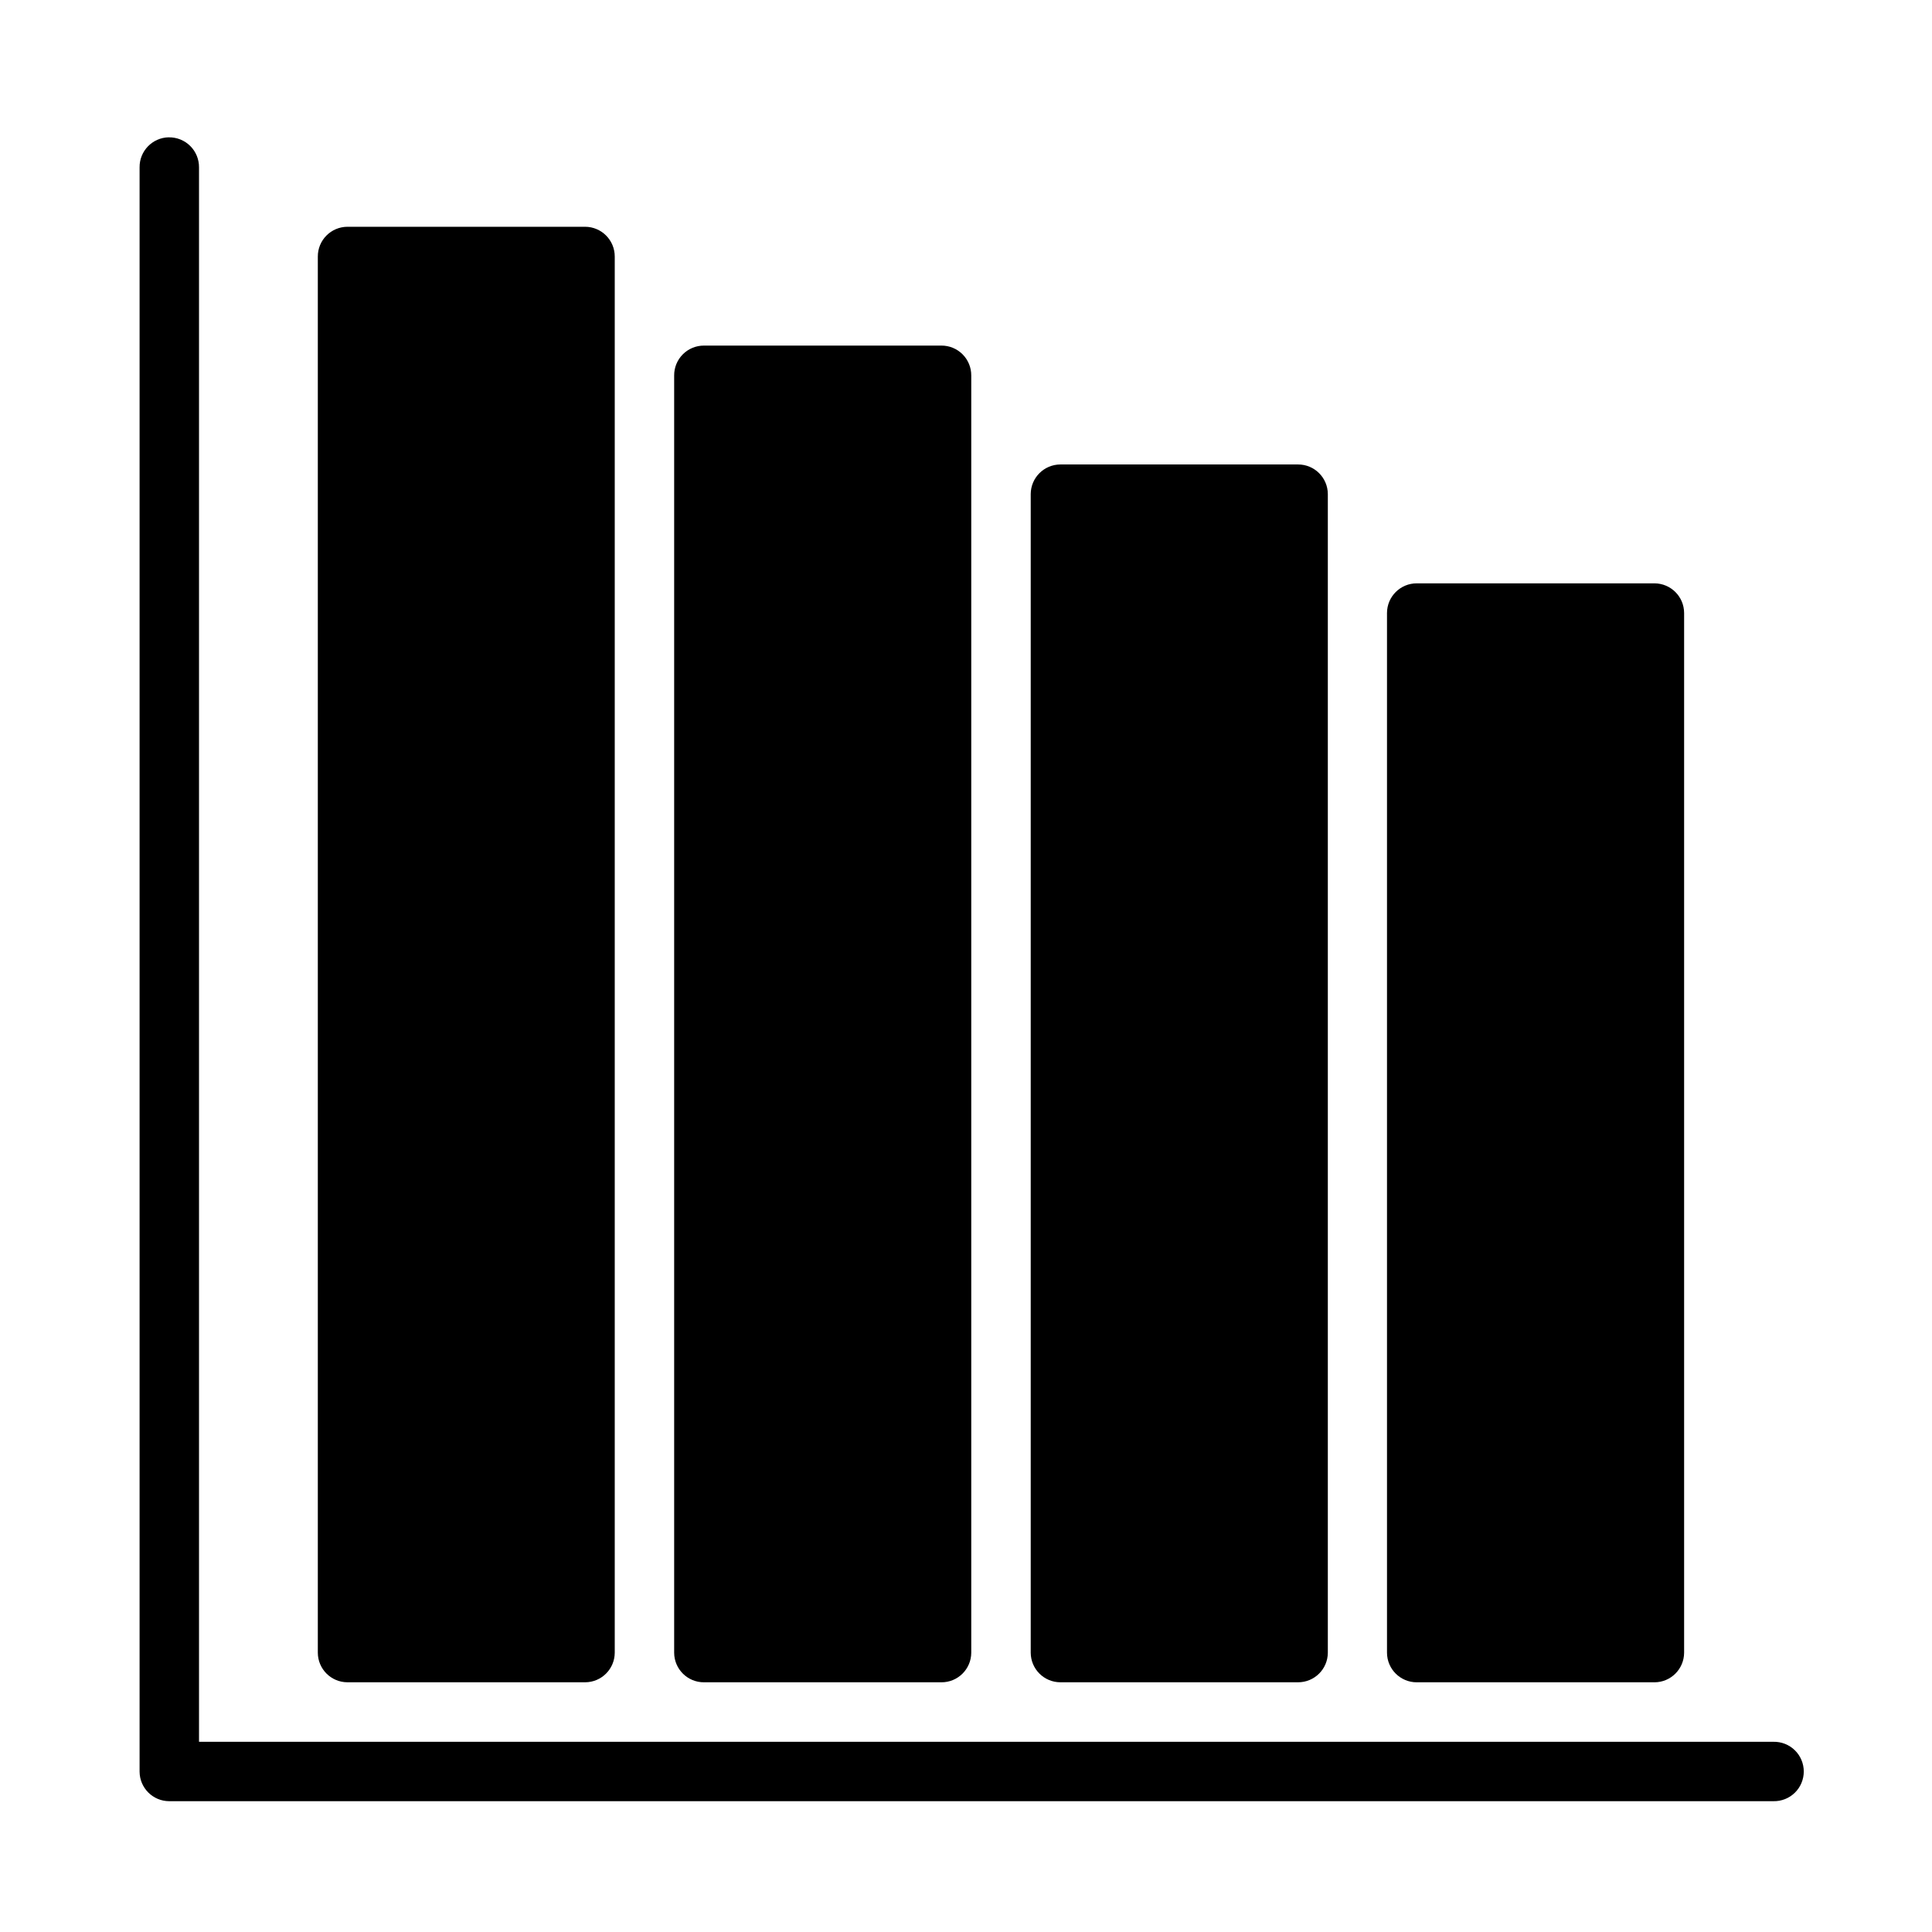
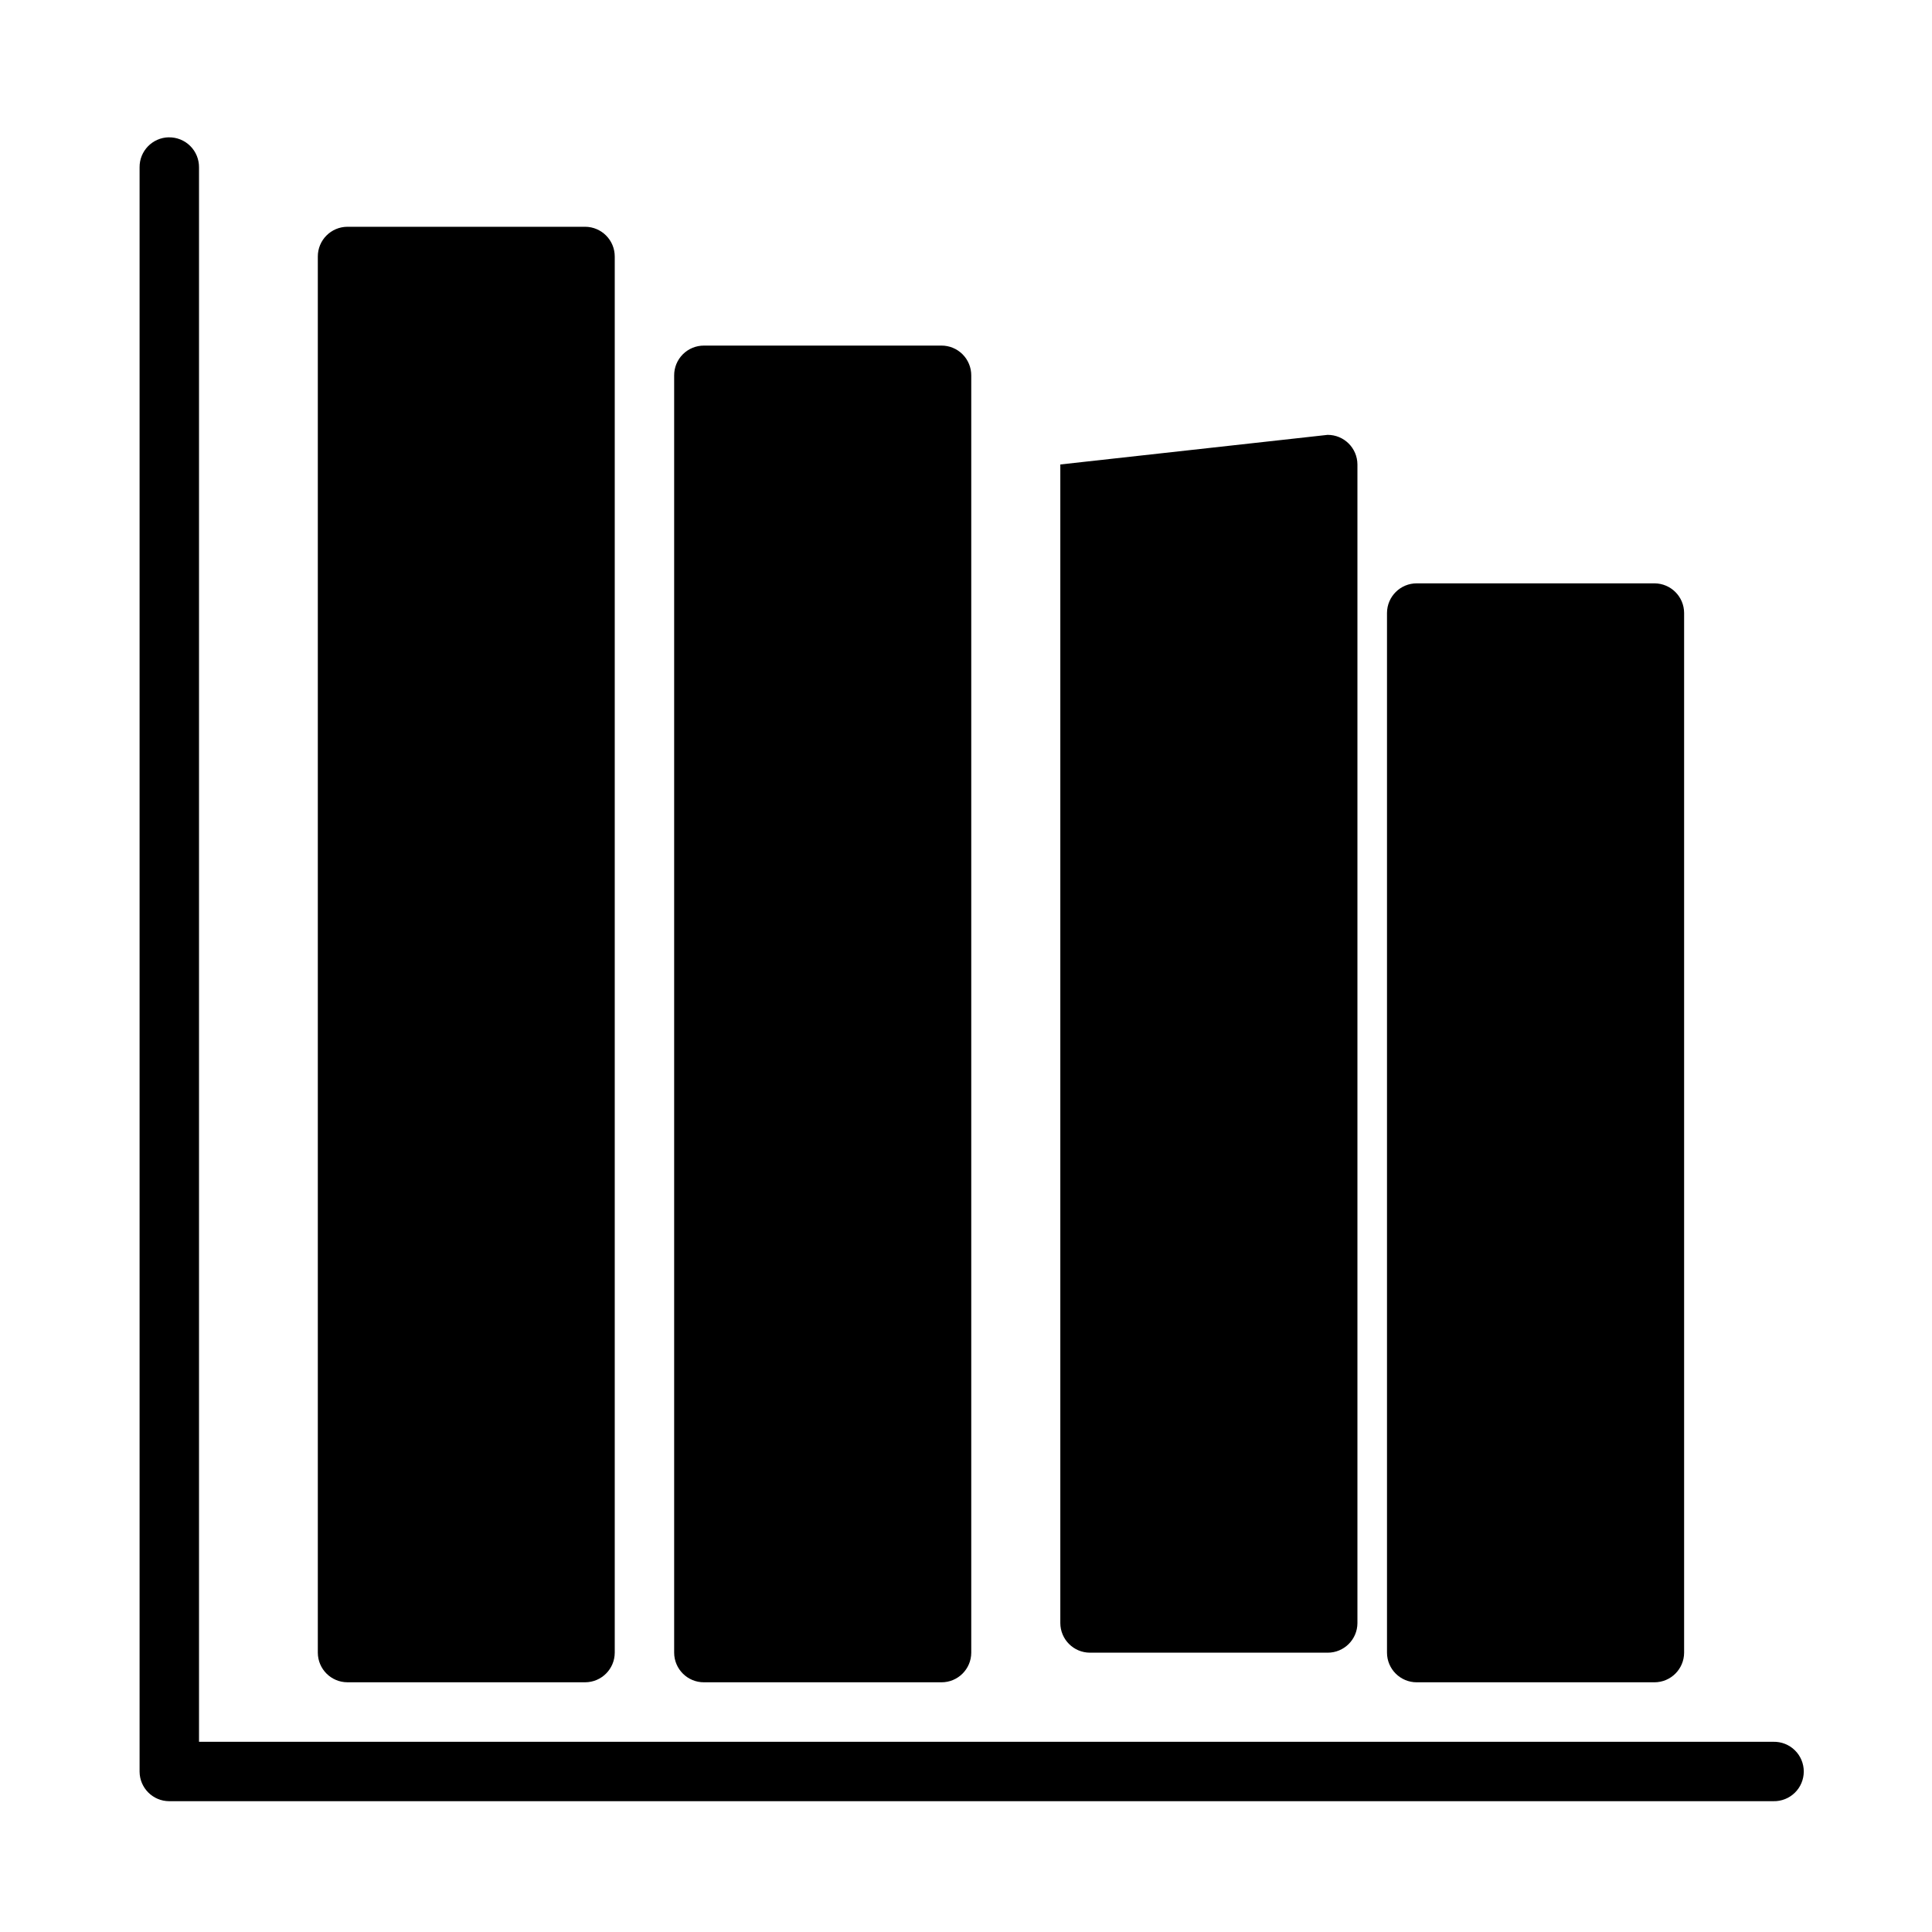
<svg xmlns="http://www.w3.org/2000/svg" fill="#000000" width="800px" height="800px" version="1.1" viewBox="144 144 512 512">
-   <path d="m188.71 180.39c-4.324 0.086-7.769 3.641-7.719 7.965v425.14c0.02 4.324 3.519 7.824 7.84 7.84h425.14c2.117 0.047 4.164-0.762 5.68-2.242 1.516-1.484 2.367-3.512 2.367-5.629 0-2.117-0.852-4.148-2.367-5.629s-3.562-2.289-5.68-2.242h-417.23v-417.23c0.023-2.129-0.816-4.18-2.328-5.68-1.512-1.504-3.57-2.324-5.699-2.285zm47.355 23.707c-4.348 0.02-7.859 3.559-7.84 7.906v369.98c0.016 4.324 3.516 7.824 7.84 7.84h63.008c4.324-0.016 7.824-3.516 7.84-7.84v-369.98c0.016-4.348-3.492-7.887-7.84-7.906zm94.496 31.488c-2.102-0.008-4.121 0.824-5.606 2.312s-2.312 3.508-2.297 5.609v338.48c0.016 4.348 3.555 7.856 7.902 7.84h62.93c4.348 0.016 7.883-3.492 7.902-7.84v-338.48c0.012-2.102-0.816-4.121-2.301-5.609s-3.5-2.32-5.602-2.312zm94.434 31.504c-4.324 0.02-7.824 3.519-7.844 7.844v307.05c0.02 4.324 3.519 7.824 7.844 7.84h62.992-0.004c4.348 0.016 7.887-3.492 7.906-7.84v-307.05c-0.02-4.348-3.559-7.859-7.906-7.844zm94.48 31.504h-0.004c-4.348-0.016-7.883 3.496-7.902 7.844v275.55c0.02 4.348 3.555 7.856 7.902 7.84h62.992c4.324-0.016 7.824-3.516 7.844-7.84v-275.55c-0.02-4.324-3.519-7.824-7.844-7.844z" />
+   <path d="m188.71 180.39c-4.324 0.086-7.769 3.641-7.719 7.965v425.14c0.02 4.324 3.519 7.824 7.84 7.84h425.14c2.117 0.047 4.164-0.762 5.68-2.242 1.516-1.484 2.367-3.512 2.367-5.629 0-2.117-0.852-4.148-2.367-5.629s-3.562-2.289-5.68-2.242h-417.23v-417.23c0.023-2.129-0.816-4.18-2.328-5.68-1.512-1.504-3.57-2.324-5.699-2.285zm47.355 23.707c-4.348 0.02-7.859 3.559-7.84 7.906v369.98c0.016 4.324 3.516 7.824 7.84 7.84h63.008c4.324-0.016 7.824-3.516 7.84-7.84v-369.98c0.016-4.348-3.492-7.887-7.84-7.906zm94.496 31.488c-2.102-0.008-4.121 0.824-5.606 2.312s-2.312 3.508-2.297 5.609v338.48c0.016 4.348 3.555 7.856 7.902 7.84h62.93c4.348 0.016 7.883-3.492 7.902-7.84v-338.48c0.012-2.102-0.816-4.121-2.301-5.609s-3.5-2.32-5.602-2.312zm94.434 31.504v307.05c0.02 4.324 3.519 7.824 7.844 7.84h62.992-0.004c4.348 0.016 7.887-3.492 7.906-7.84v-307.05c-0.02-4.348-3.559-7.859-7.906-7.844zm94.48 31.504h-0.004c-4.348-0.016-7.883 3.496-7.902 7.844v275.55c0.02 4.348 3.555 7.856 7.902 7.84h62.992c4.324-0.016 7.824-3.516 7.844-7.84v-275.55c-0.02-4.324-3.519-7.824-7.844-7.844z" />
</svg>